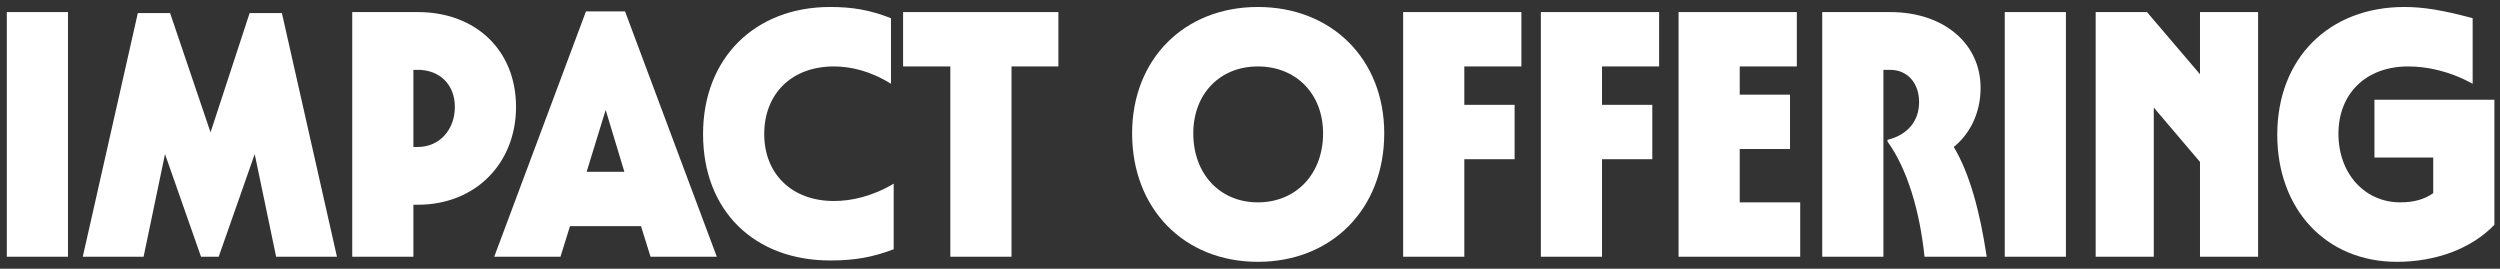
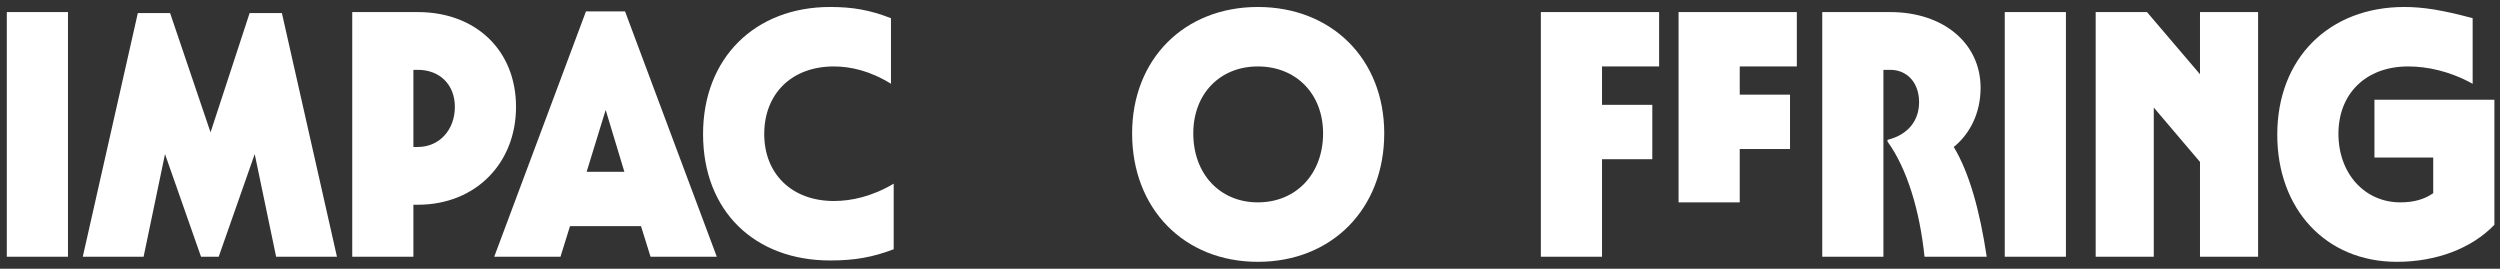
<svg xmlns="http://www.w3.org/2000/svg" width="307" height="33" viewBox="0 0 307 33" fill="none">
  <rect x="0" y="0" width="307" height="33" fill="#333333" stroke="none" />
  <path d="M294.336 32.152C285.573 32.152 279.648 25.643 279.648 16.546C279.648 7.116 286.032 0.857 295.254 0.857C297.549 0.857 299.927 1.232 303.641 2.234V10.287C300.762 8.702 298.008 8.159 295.713 8.159C290.497 8.159 287.159 11.539 287.159 16.421C287.159 21.345 290.413 24.85 294.753 24.85C296.422 24.85 297.716 24.474 298.8 23.723V19.342H291.582V12.248H306.311V27.604C303.516 30.525 299.134 32.152 294.336 32.152Z" fill="white" />
  <path d="M257.349 31.526V1.483H263.65L270.159 9.119V1.483H277.294V31.526H270.159V19.884L264.484 13.208V31.526H257.349Z" fill="white" />
  <path d="M253.695 31.526H246.184V1.483H253.695V31.526Z" fill="white" />
  <path d="M223.772 31.526V1.483H232.117C238.669 1.483 243.217 5.322 243.217 10.788C243.217 13.918 241.881 16.463 239.92 18.048C241.84 21.22 243.133 25.935 243.968 31.526H236.332C235.748 25.893 234.204 20.719 231.784 17.381V17.172C234.329 16.546 235.664 14.794 235.664 12.54C235.664 10.162 234.204 8.576 232.117 8.576H231.283V31.526H223.772Z" fill="white" />
-   <path d="M219.814 11.623V18.299H213.639V24.85H221.066V31.526H206.128V1.483H220.649V8.159H213.639V11.623H219.814Z" fill="white" />
+   <path d="M219.814 11.623V18.299H213.639V24.85H221.066H206.128V1.483H220.649V8.159H213.639V11.623H219.814Z" fill="white" />
  <path d="M203.738 1.483V8.159H196.728V12.874H202.903V19.551H196.728V31.526H189.217V1.483H203.738Z" fill="white" />
-   <path d="M186.827 1.483V8.159H179.817V12.874H185.993V19.551H179.817V31.526H172.307V1.483H186.827Z" fill="white" />
  <path d="M154.463 24.85C159.178 24.85 162.475 21.345 162.475 16.379C162.475 11.539 159.178 8.159 154.463 8.159C149.79 8.159 146.535 11.539 146.535 16.379C146.535 21.345 149.79 24.85 154.463 24.85ZM139.024 16.379C139.024 7.283 145.408 0.857 154.463 0.857C163.559 0.857 169.985 7.283 169.985 16.379C169.985 25.643 163.559 32.152 154.463 32.152C145.408 32.152 139.024 25.643 139.024 16.379Z" fill="white" />
-   <path d="M124.212 31.526H116.701V8.159H110.901V1.483H129.97V8.159H124.212V31.526Z" fill="white" />
  <path d="M101.942 31.985C92.72 31.985 86.336 25.976 86.336 16.463C86.336 7.116 92.72 0.857 101.942 0.857C104.738 0.857 106.824 1.232 109.411 2.234V10.287C106.866 8.702 104.446 8.159 102.401 8.159C97.185 8.159 93.847 11.539 93.847 16.463C93.847 21.303 97.185 24.683 102.401 24.683C104.529 24.683 107.074 24.14 109.745 22.555V30.608C107.116 31.61 104.905 31.985 101.942 31.985Z" fill="white" />
  <path d="M60.691 31.526L71.957 1.399H76.755L88.022 31.526H79.885L78.716 27.771H69.996L68.827 31.526H60.691ZM72.04 21.094H76.672L74.377 13.5L72.04 21.094Z" fill="white" />
  <path d="M51.309 18.048C53.979 18.048 55.857 15.92 55.857 13.125C55.857 10.371 53.979 8.576 51.309 8.576H50.766V18.048H51.309ZM43.255 31.526V1.483H51.309C58.402 1.483 63.368 6.156 63.368 13.125C63.368 20.051 58.402 25.142 51.309 25.142H50.766V31.526H43.255Z" fill="white" />
  <path d="M10.165 31.526L16.925 1.608H20.889L25.854 16.254L30.653 1.608H34.617L41.377 31.526H33.908L31.279 18.924L26.856 31.526H24.686L20.263 18.924L17.634 31.526H10.165Z" fill="white" />
  <path d="M8.347 31.526H0.836V1.483H8.347V31.526Z" fill="white" />
</svg>